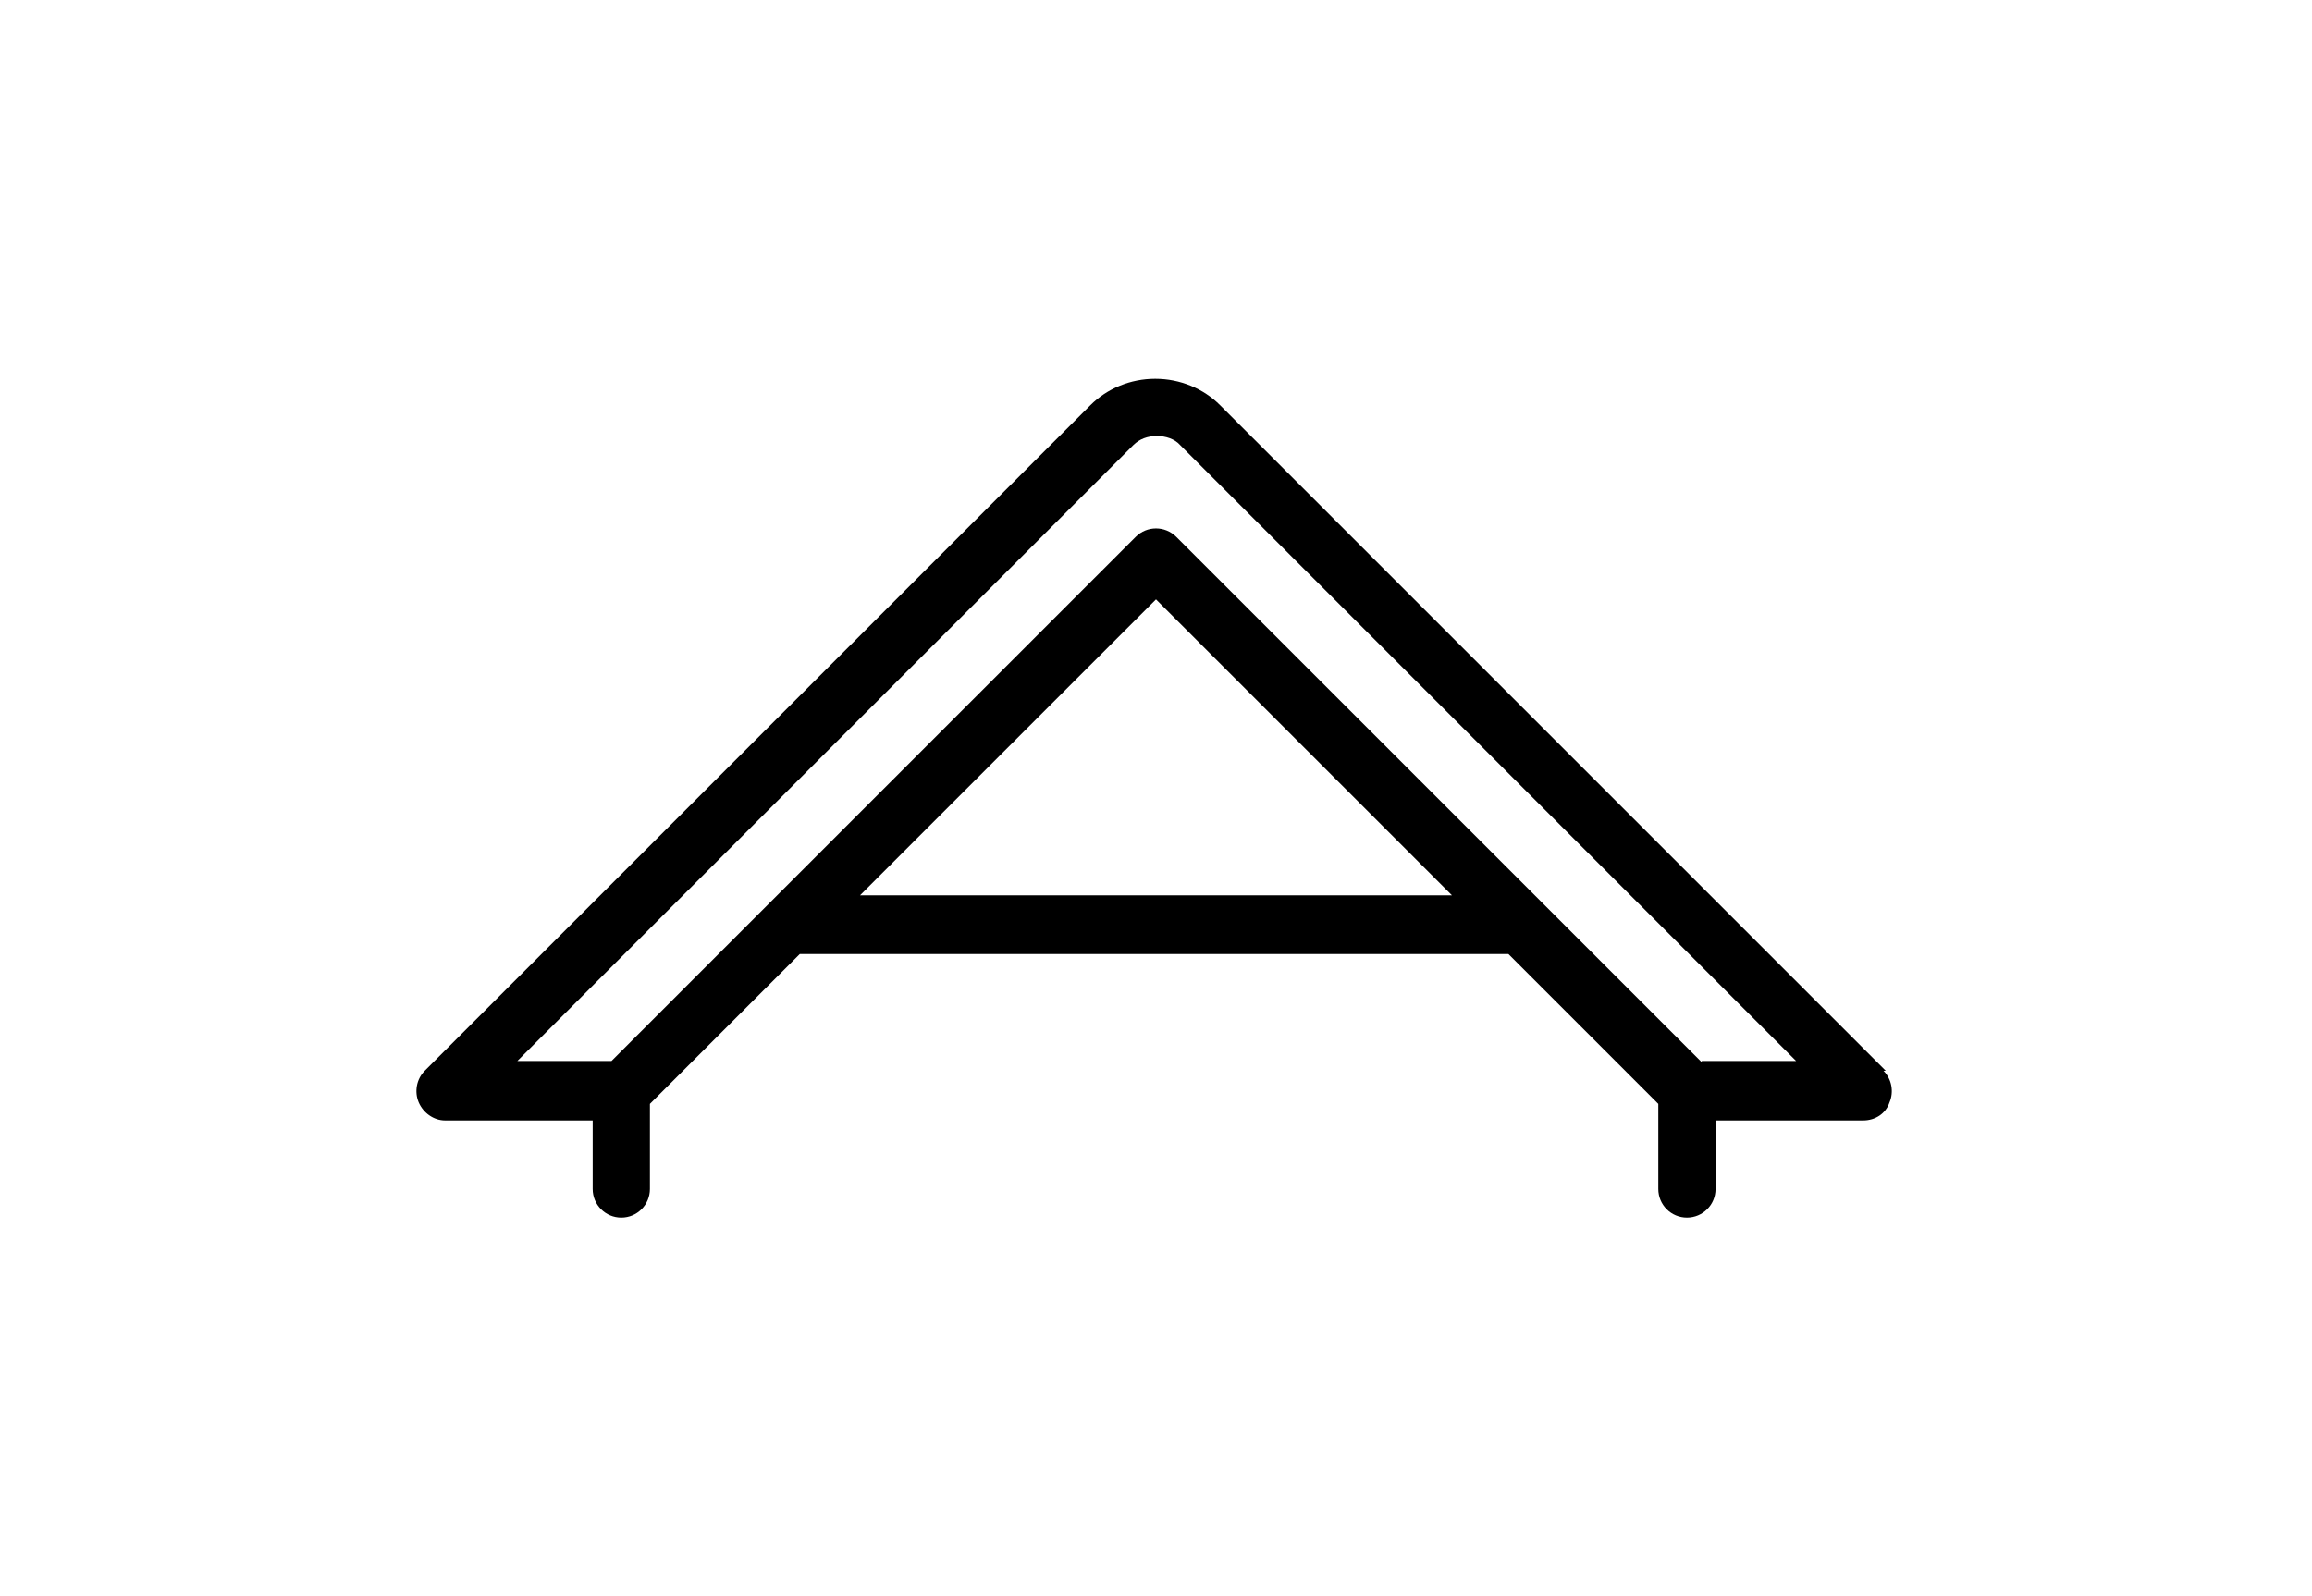
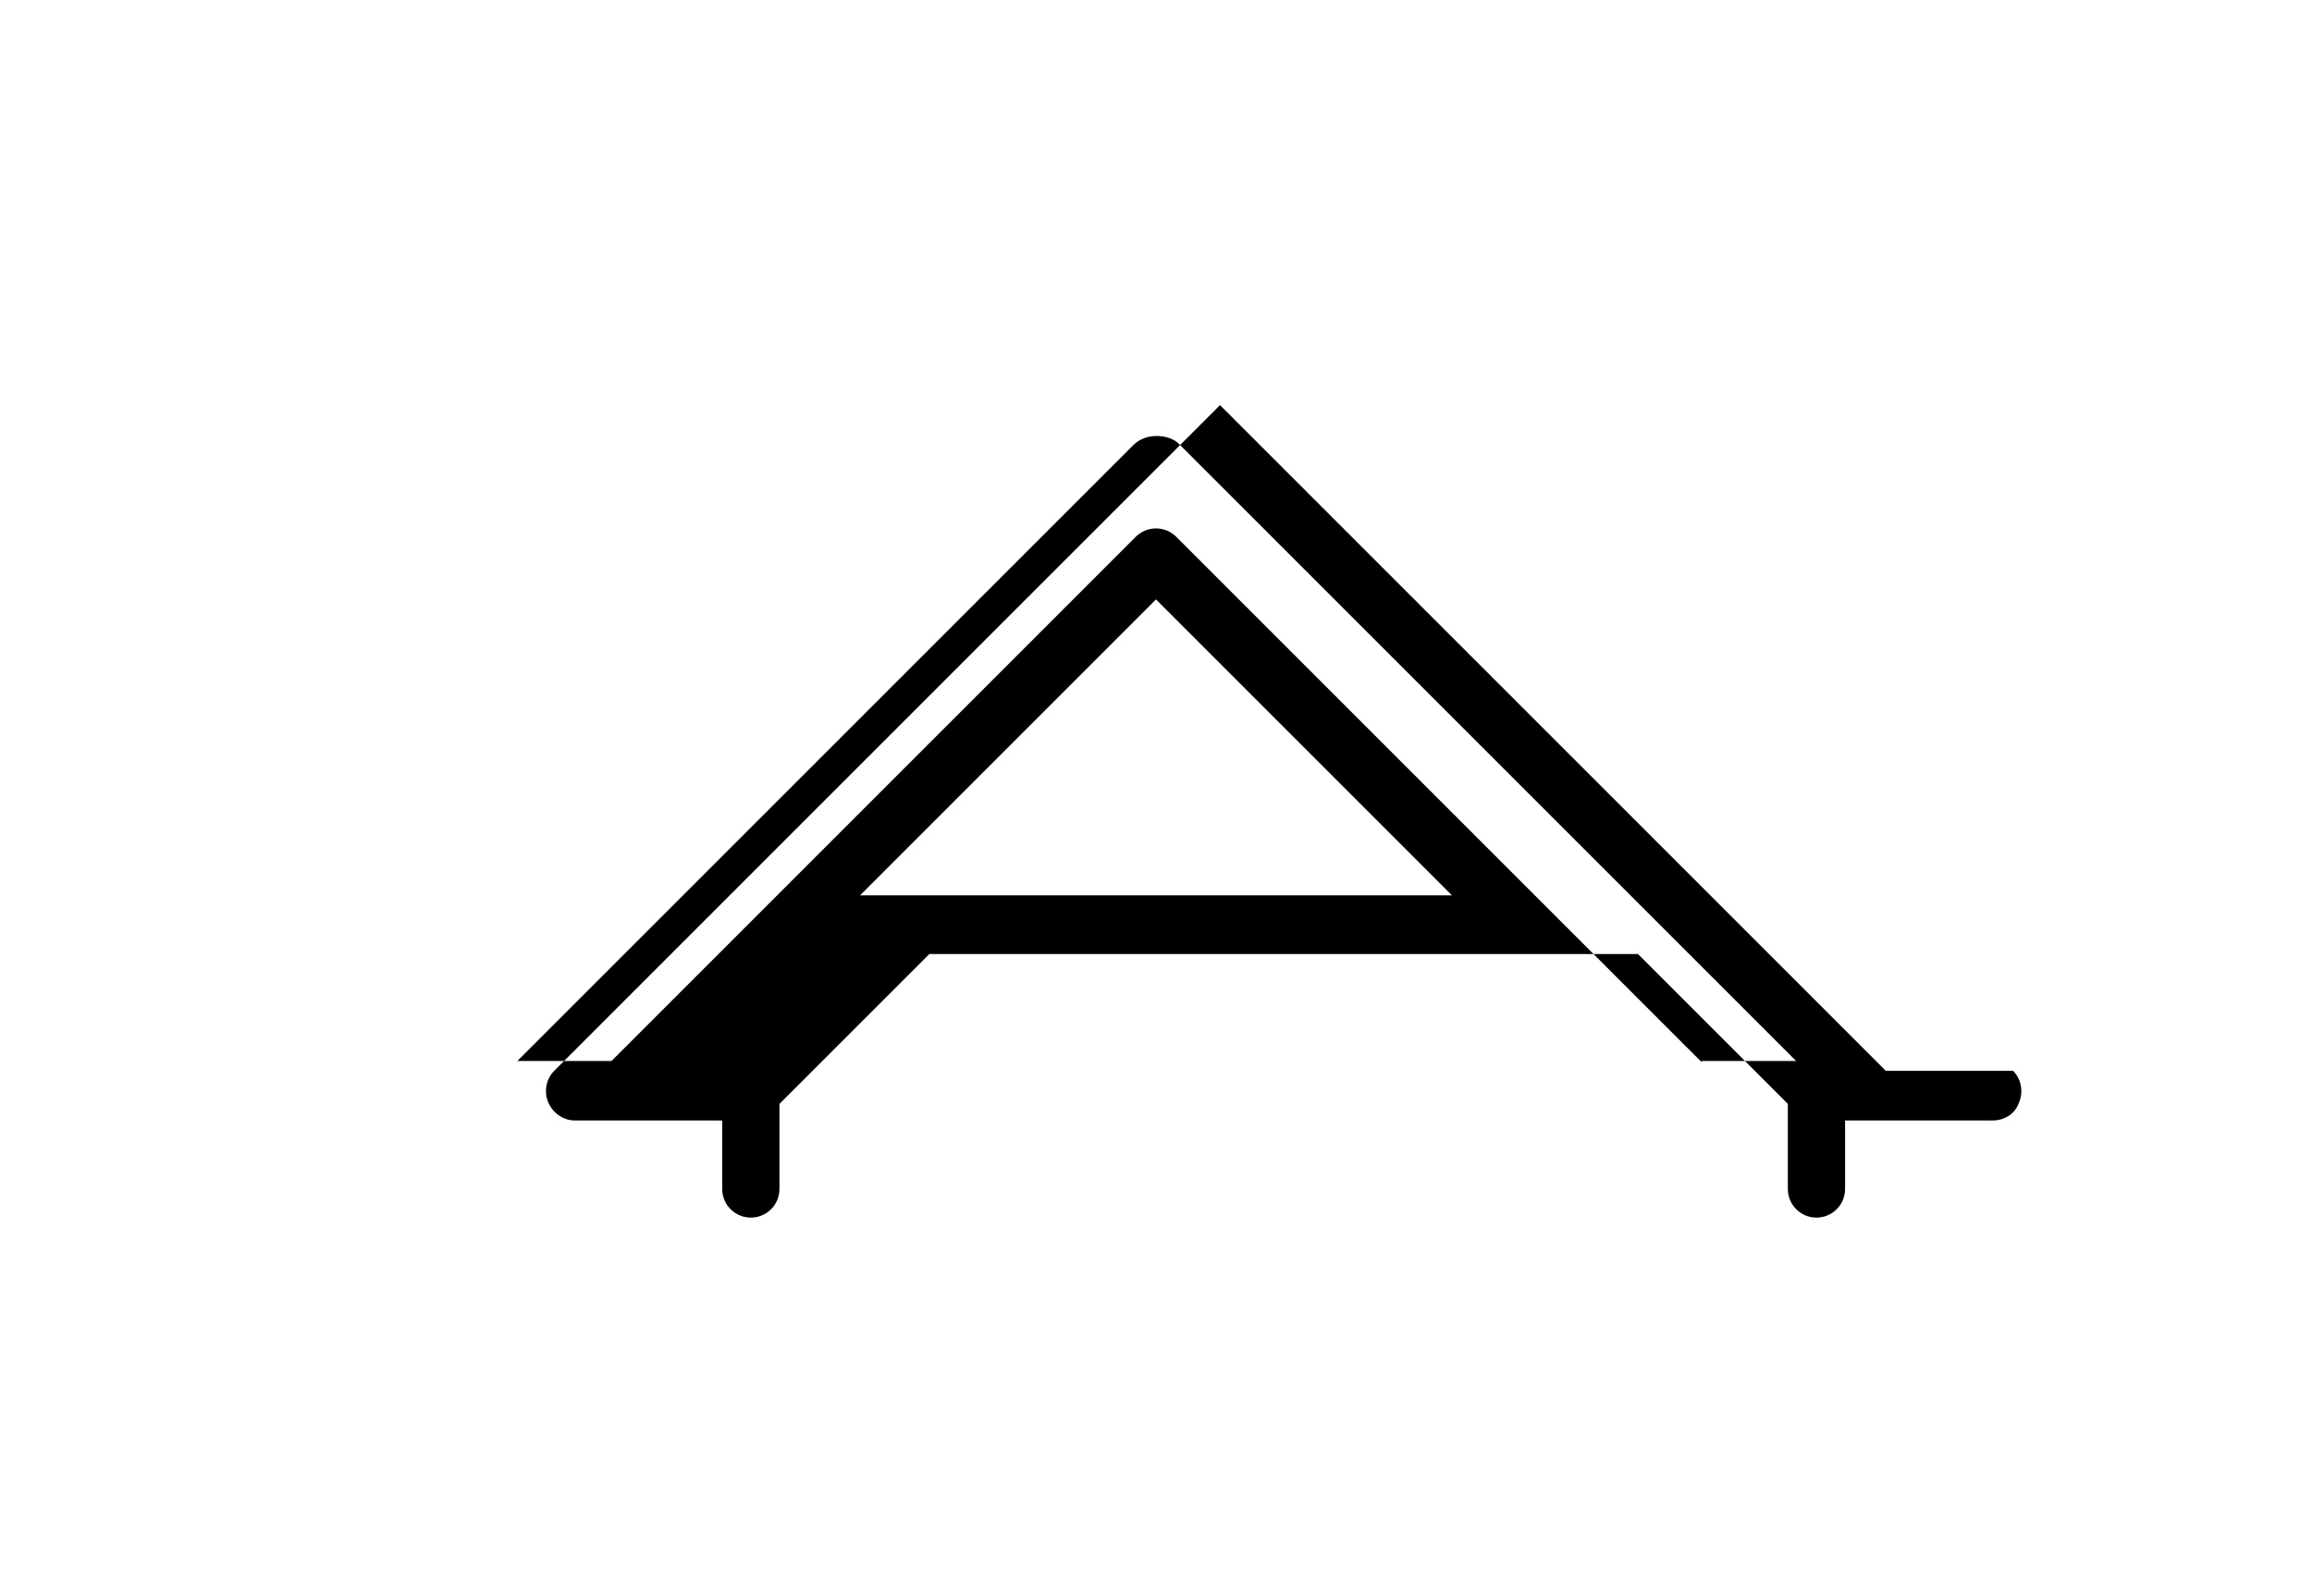
<svg xmlns="http://www.w3.org/2000/svg" id="Layer_1" data-name="Layer 1" version="1.1" viewBox="0 0 307 212">
  <defs>
    <style>
      .cls-1 {
        fill: #000;
        stroke-width: 0px;
      }
    </style>
  </defs>
-   <path class="cls-1" d="M250.4,142.2l-88.4-88.4c-2.2-2.2-5.3-3.5-8.6-3.5-3.3,0-6.4,1.3-8.6,3.5l-88.4,88.4c-1.1,1.1-1.4,2.8-.8,4.2.6,1.4,2,2.4,3.5,2.4h19.6v9.1c0,2.1,1.7,3.8,3.8,3.8s3.8-1.7,3.8-3.8v-11.3l19.9-19.9h94.1l19.9,19.9v11.3c0,2.1,1.7,3.8,3.8,3.8s3.8-1.7,3.8-3.8v-9.1h19.6c1.6,0,3-.9,3.5-2.4.6-1.4.3-3.1-.8-4.2ZM114.2,118.9l39.3-39.3,39.3,39.3h-78.7ZM225.9,141l-69.7-69.7c-1.5-1.5-3.9-1.5-5.4,0l-48.6,48.6s0,0,0,0l-21,21h-12.5l81.8-81.8c.8-.8,1.9-1.2,3.1-1.2s2.4.4,3.1,1.2l81.8,81.8h-12.5Z" />
+   <path class="cls-1" d="M250.4,142.2l-88.4-88.4l-88.4,88.4c-1.1,1.1-1.4,2.8-.8,4.2.6,1.4,2,2.4,3.5,2.4h19.6v9.1c0,2.1,1.7,3.8,3.8,3.8s3.8-1.7,3.8-3.8v-11.3l19.9-19.9h94.1l19.9,19.9v11.3c0,2.1,1.7,3.8,3.8,3.8s3.8-1.7,3.8-3.8v-9.1h19.6c1.6,0,3-.9,3.5-2.4.6-1.4.3-3.1-.8-4.2ZM114.2,118.9l39.3-39.3,39.3,39.3h-78.7ZM225.9,141l-69.7-69.7c-1.5-1.5-3.9-1.5-5.4,0l-48.6,48.6s0,0,0,0l-21,21h-12.5l81.8-81.8c.8-.8,1.9-1.2,3.1-1.2s2.4.4,3.1,1.2l81.8,81.8h-12.5Z" />
</svg>